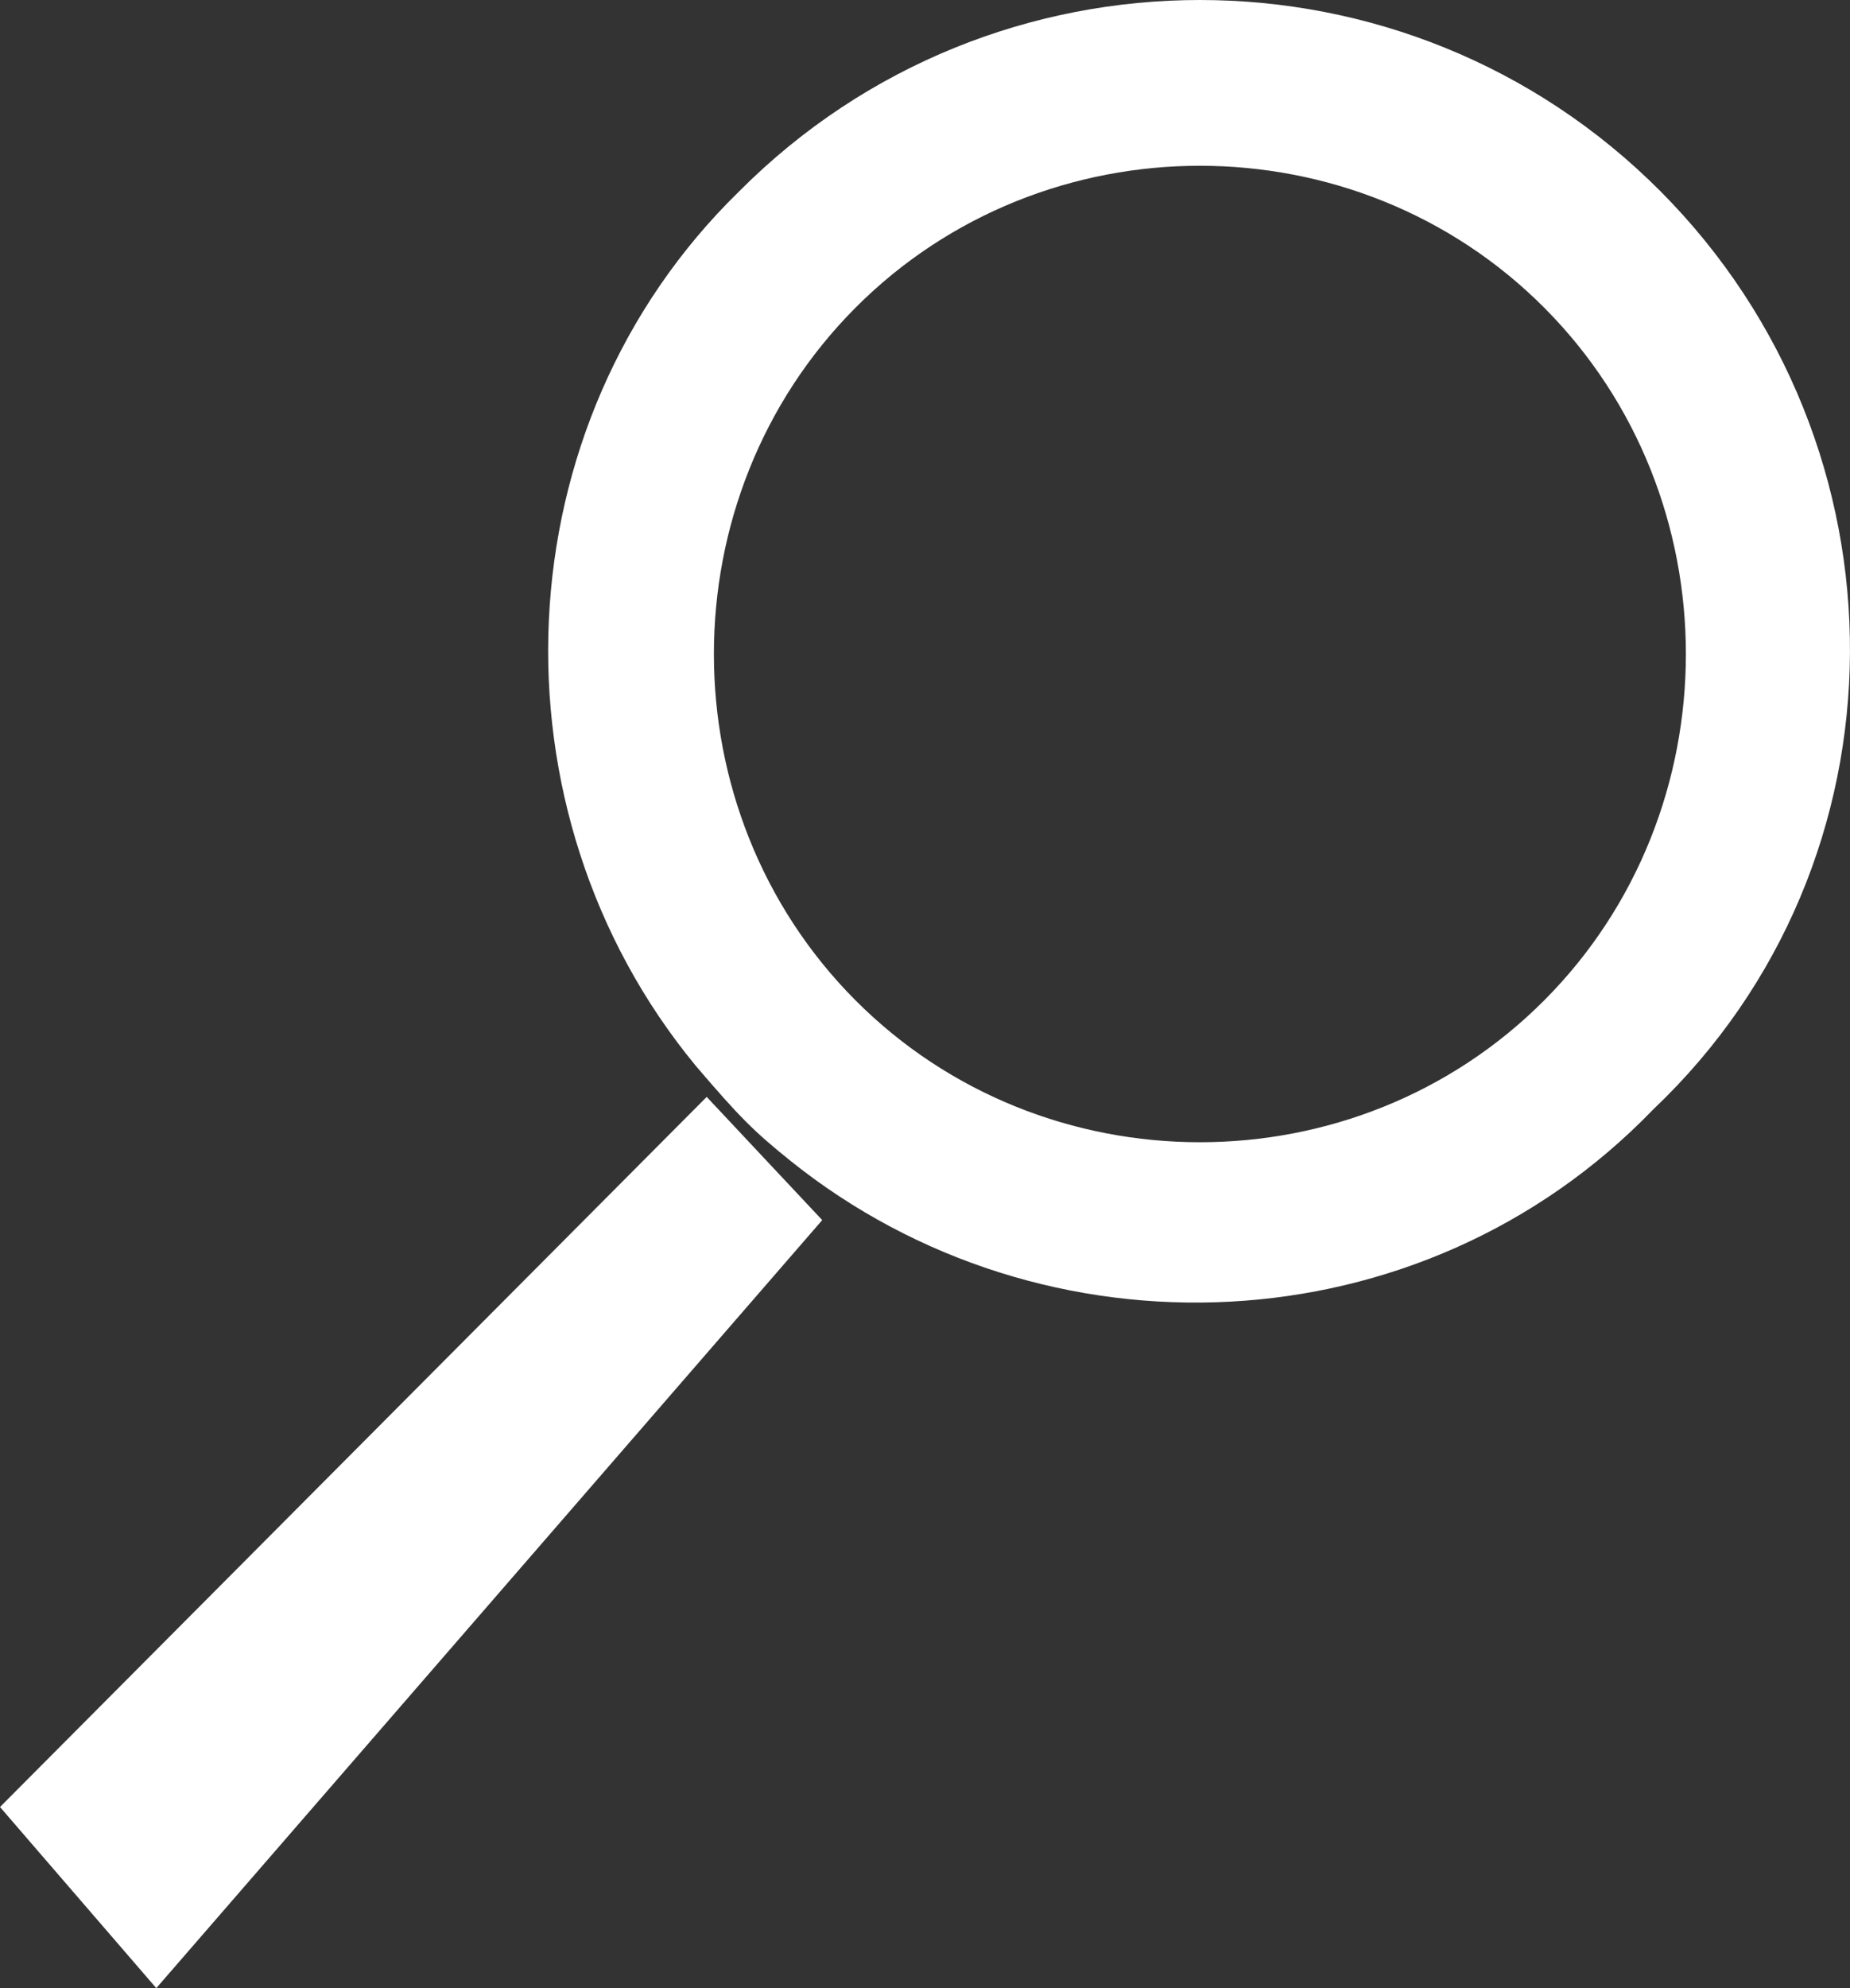
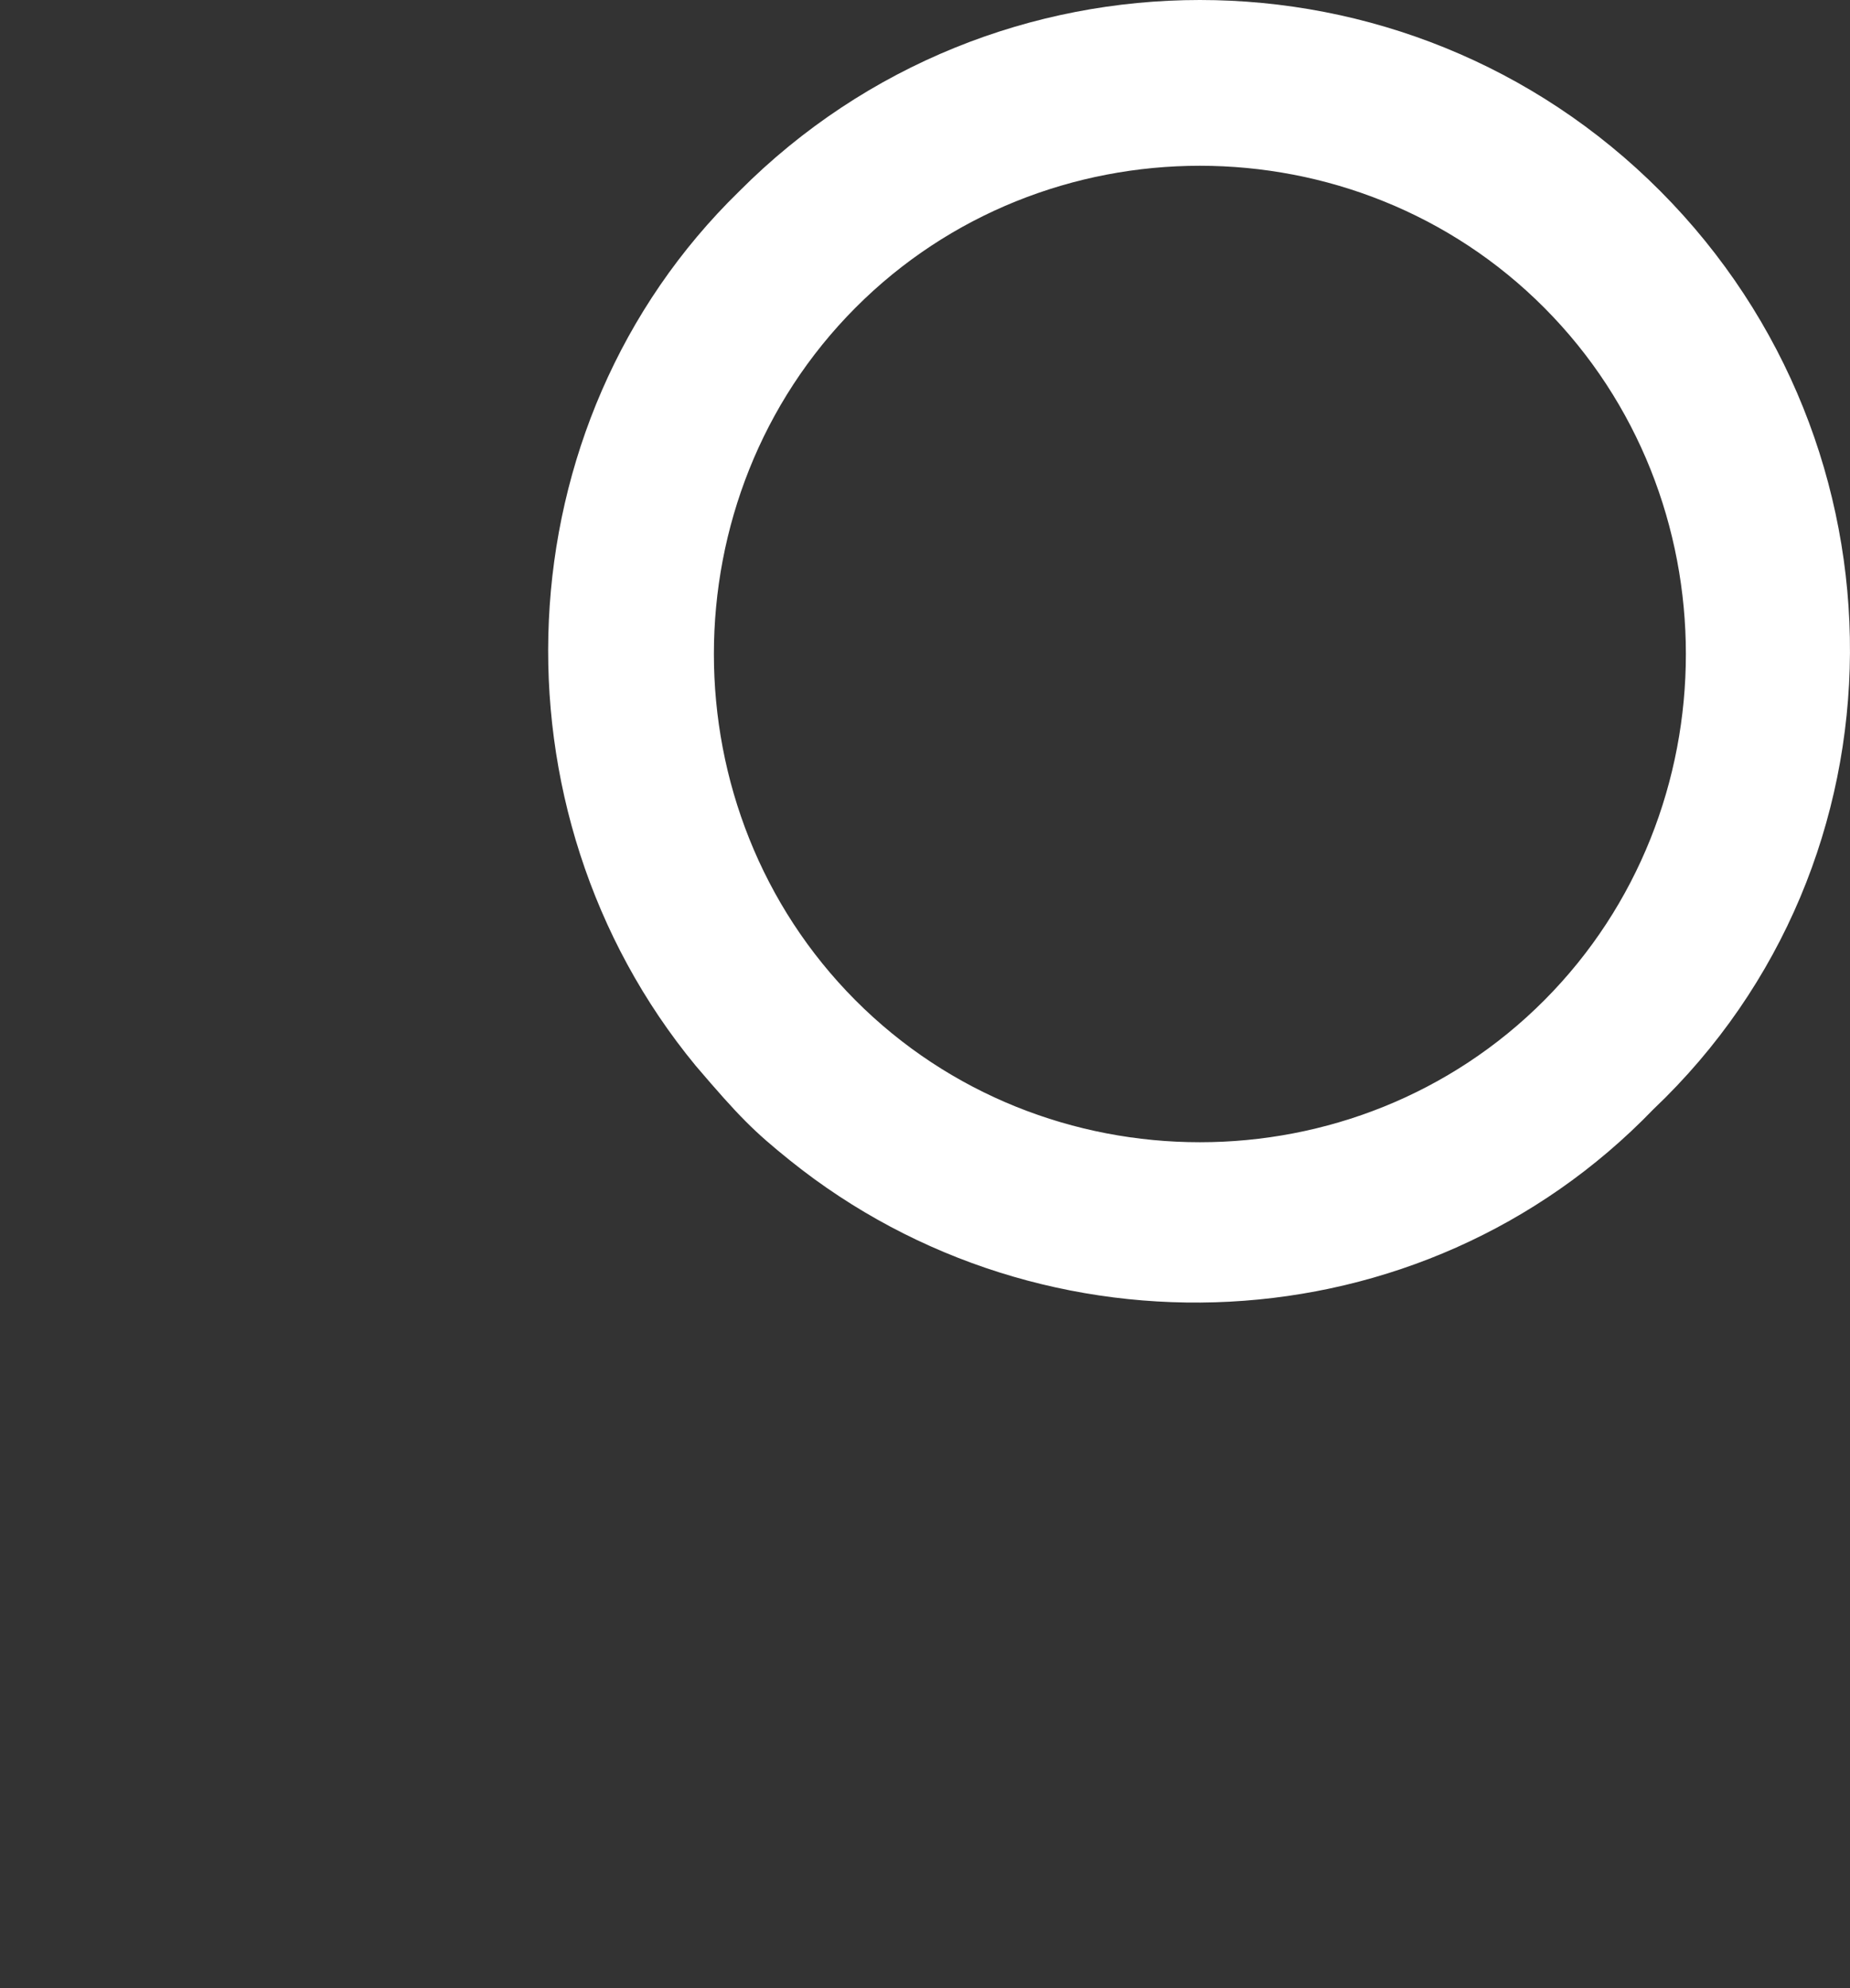
<svg xmlns="http://www.w3.org/2000/svg" width="27" height="29" viewBox="0 0 27 29" fill="none">
  <rect x="0" y="0" width="27" height="29" fill="#333333" stroke="none" />
  <path d="M24.234 2.79C20.529 -0.93 14.495 -0.93 10.789 2.79C7.296 6.192 7.084 11.825 10.154 15.546C10.789 16.29 11.001 16.502 11.53 16.927C15.236 19.904 20.741 19.691 24.128 16.183C27.939 12.569 27.939 6.511 24.234 2.79ZM22.54 14.589C19.788 17.352 15.236 17.352 12.483 14.589C9.731 11.825 9.731 7.255 12.483 4.491C15.236 1.727 19.788 1.727 22.54 4.491C25.293 7.255 25.293 11.825 22.54 14.589Z" fill="white" />
-   <path d="M0 26.358L2.281 29L12 17.797L10.314 16L0 26.358Z" fill="white" />
</svg>